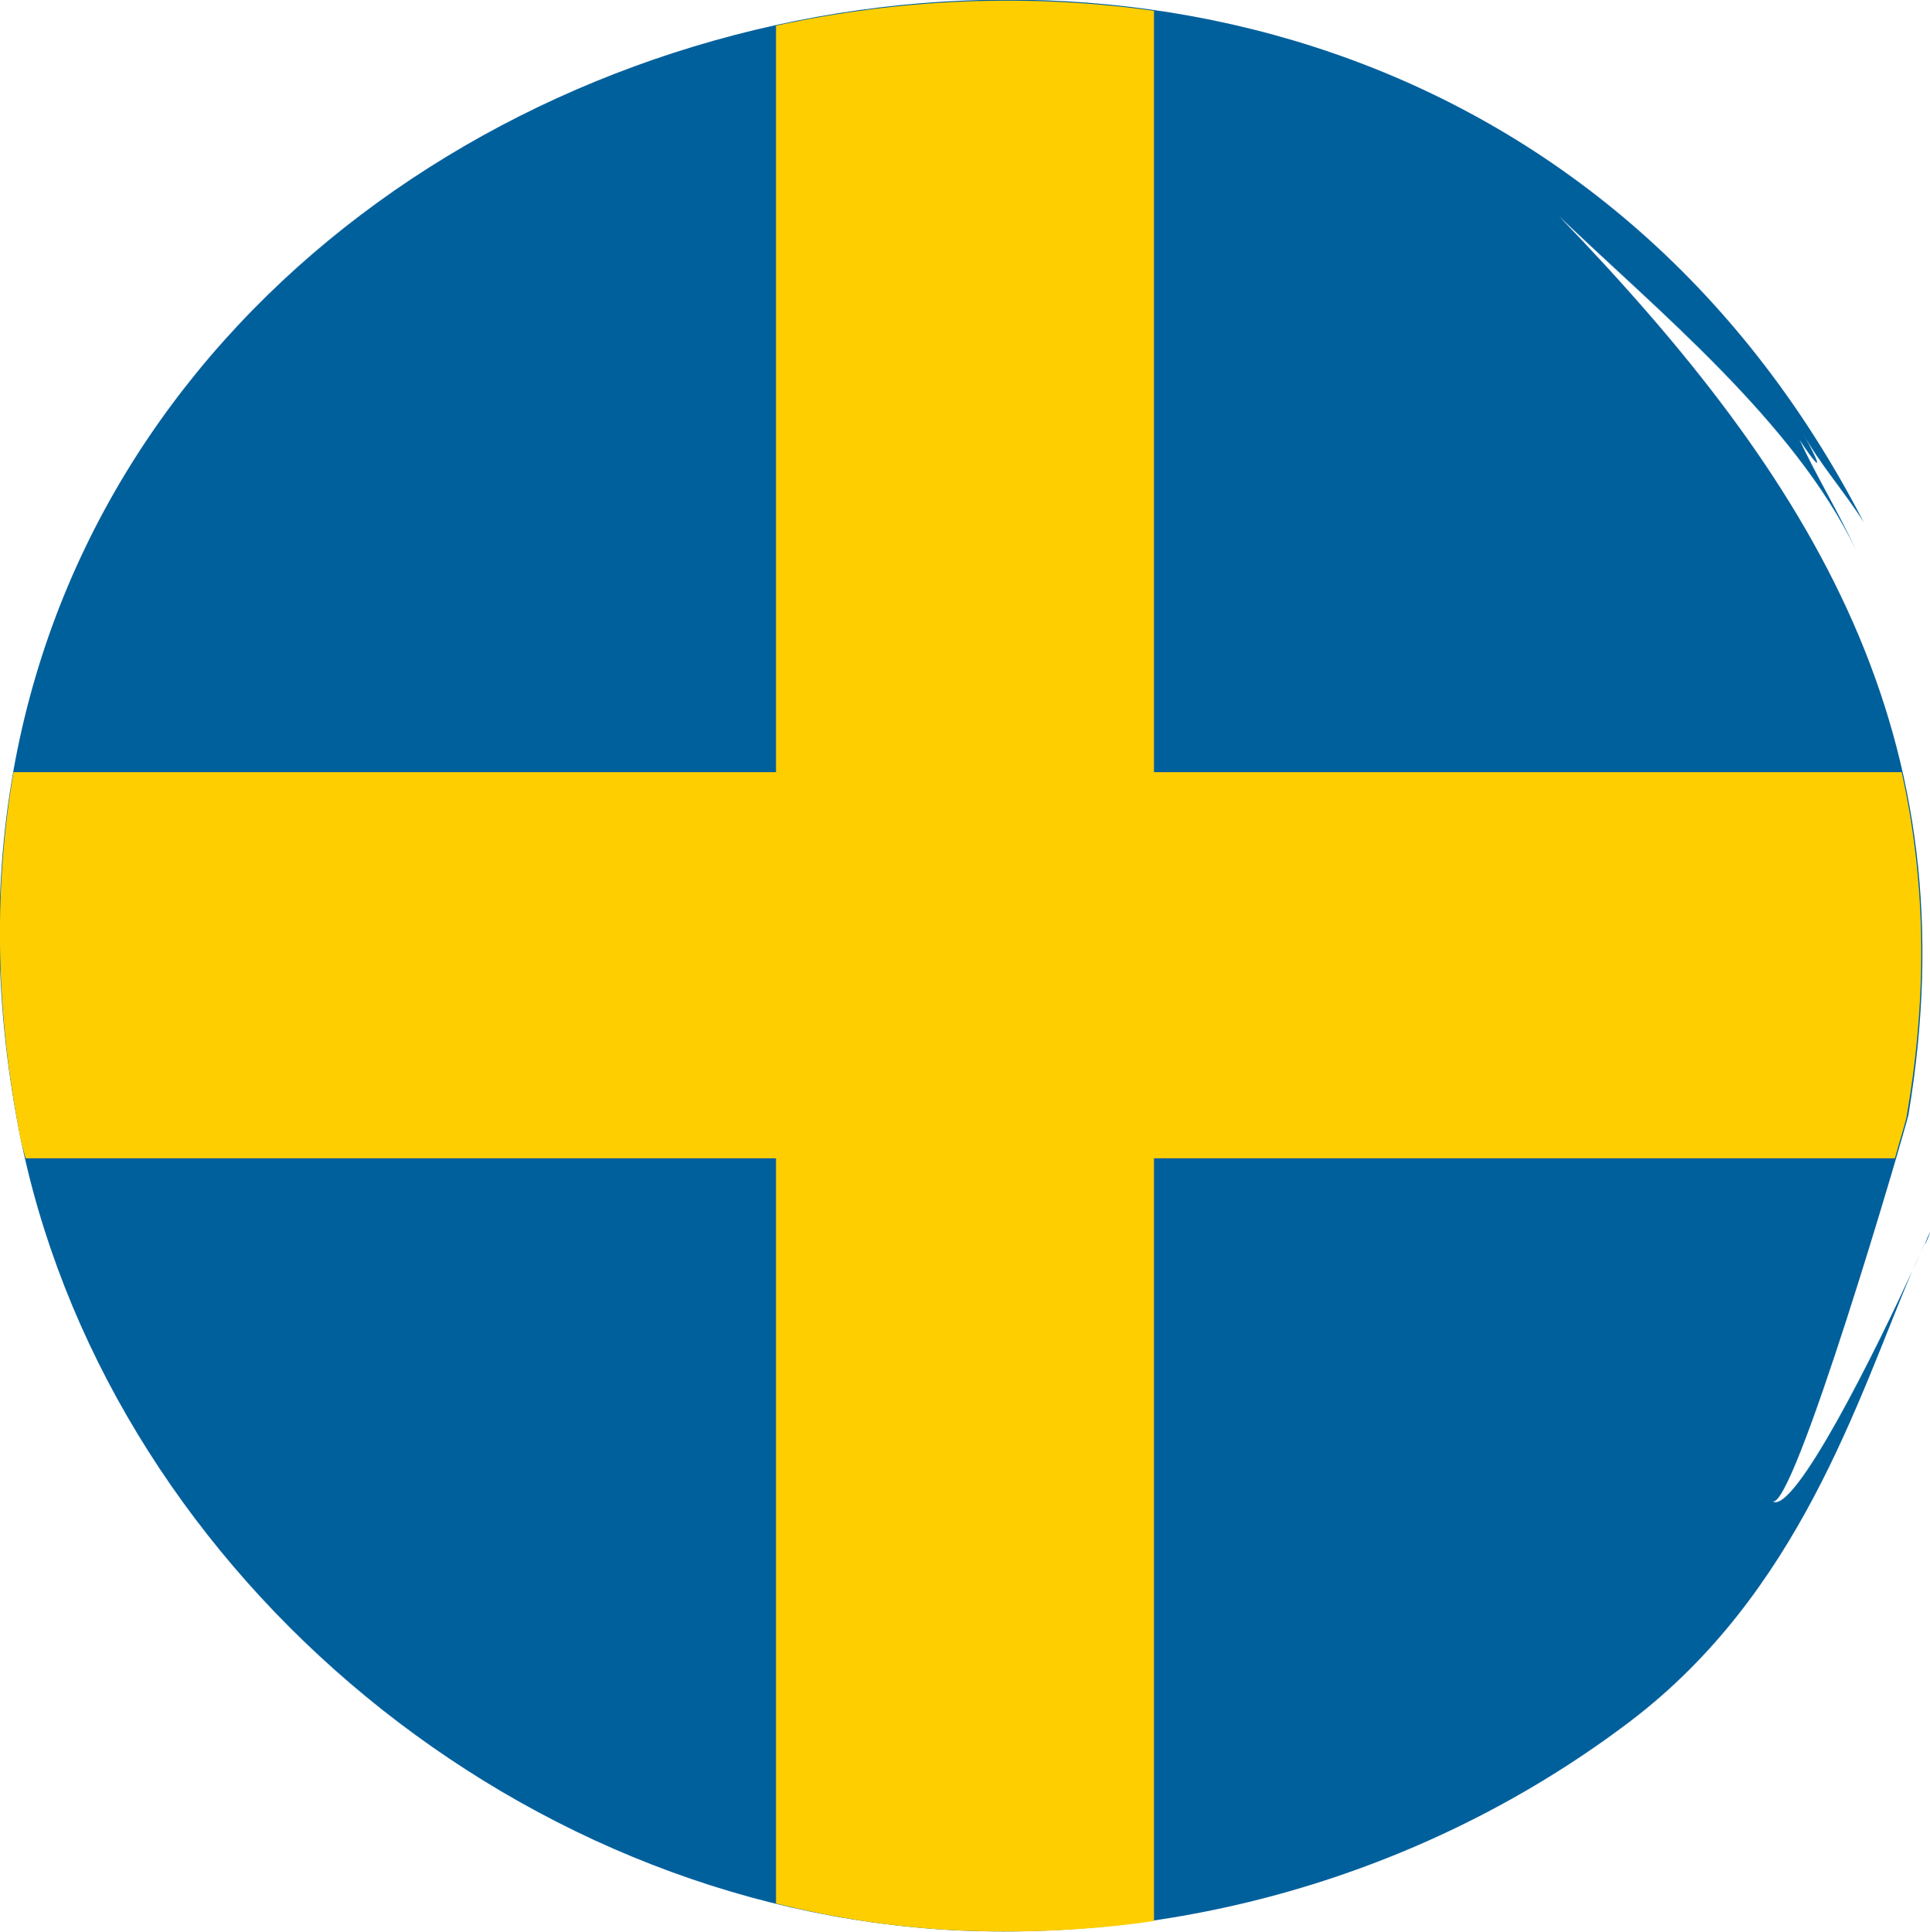
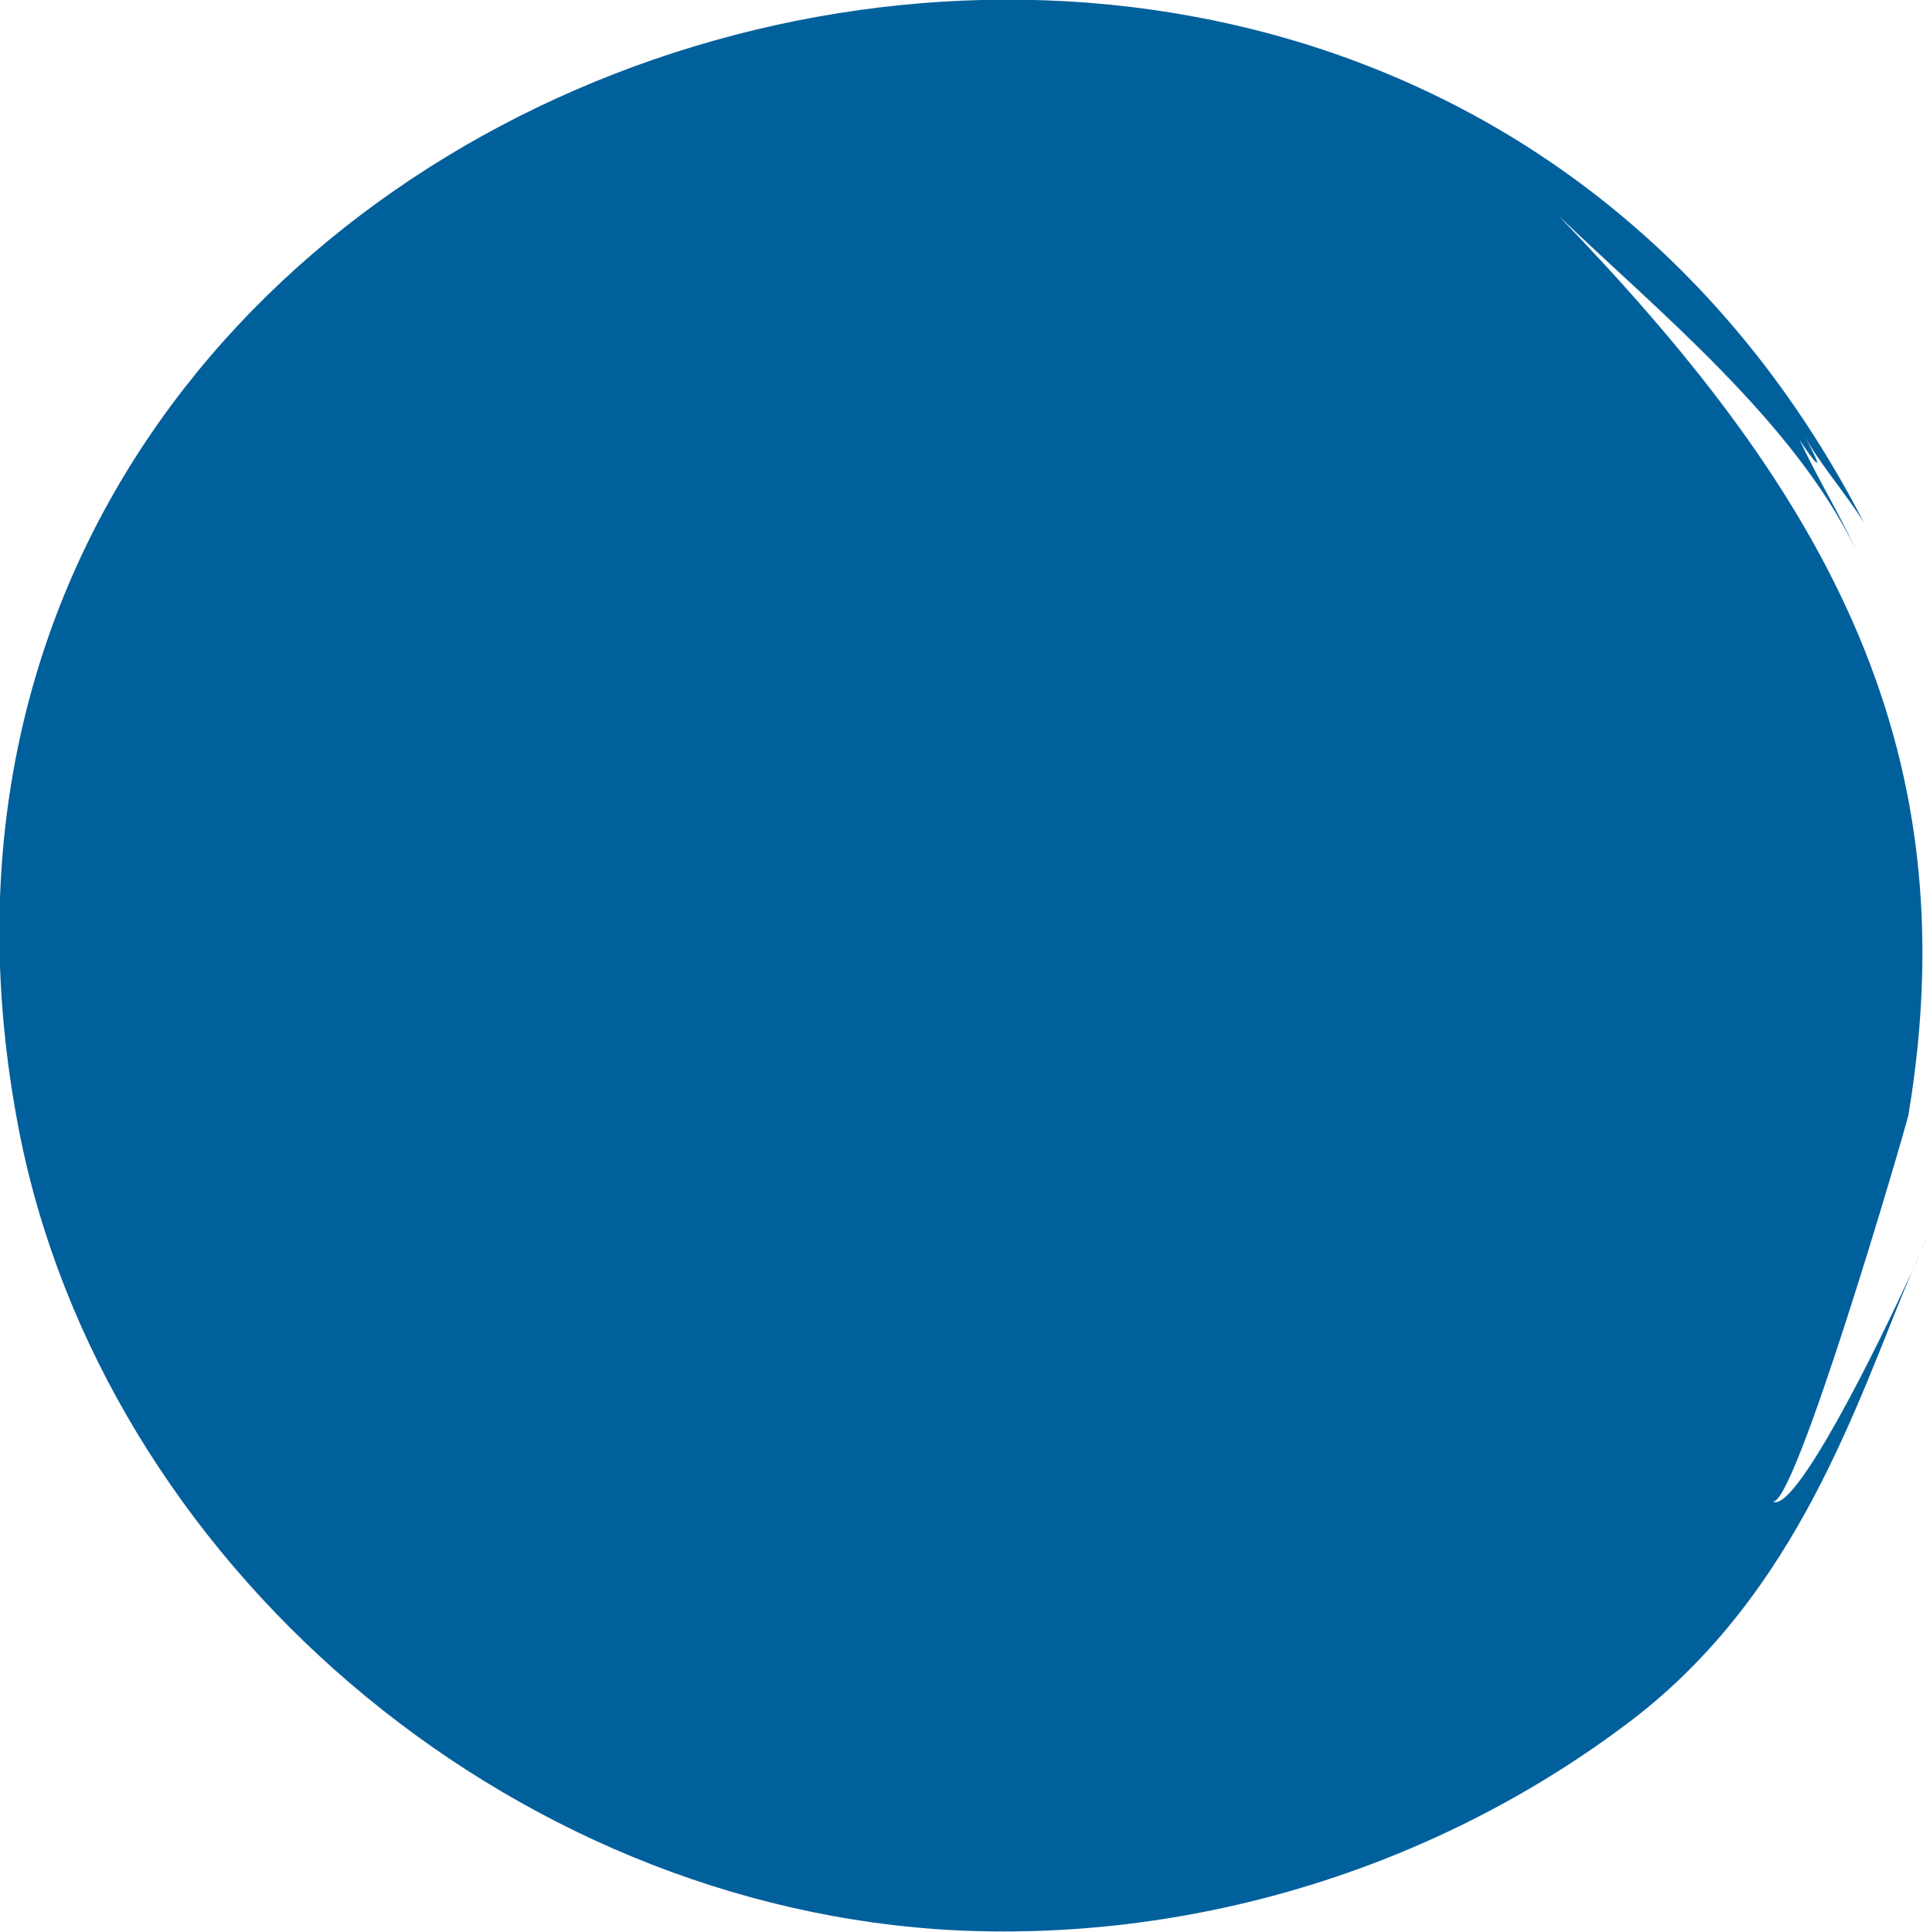
<svg xmlns="http://www.w3.org/2000/svg" version="1.1" id="Layer_1" x="0px" y="0px" viewBox="0 0 143 143.1" style="enable-background:new 0 0 143 143.1;" xml:space="preserve">
  <style type="text/css">
	.st0{fill:#00609C;}
	.st1{fill:#FFCE00;}
</style>
  <g>
    <g>
      <path class="st0" d="M137.5,40.7c0.1,0.3,0.2,0.5,0.3,0.8C137.7,41.2,137.6,41,137.5,40.7z" />
      <path class="st0" d="M137.8,41.5c0.1,0.2,0.2,0.4,0.3,0.7C138,41.9,137.9,41.7,137.8,41.5z" />
      <path class="st0" d="M138.1,42.2c0.2,0.4,0.3,0.8,0.5,1.2C138.4,43,138.3,42.6,138.1,42.2z" />
      <path class="st0" d="M142.8,91.7c-0.4,0.8-0.7,1.6-1.1,2.4C142.3,92.8,142.7,91.9,142.8,91.7z" />
-       <path class="st0" d="M142.8,91.7C142.2,93.3,143.5,90.2,142.8,91.7L142.8,91.7z" />
-       <path class="st0" d="M138.6,43.4c0.2,0.6,0.4,1.1,0.6,1.7C139,44.5,138.8,44,138.6,43.4z" />
      <path class="st0" d="M131.3,111.2c1.5,1.1,9.8-27.3,10.1-28.6c4.7-28.1-7-47-25.9-66.6c7.3,7,17.4,15.2,22,24.7    c-1.3-2.8-2.9-5.4-4.2-8.2c0,0.1,2.8,4.2,0.3-0.4c1.1,2.1,3.2,4.5,4.5,6.6C100.9-33.4-14.2,3,1.4,83.7    c6.2,31.9,36.1,57.7,69.6,59.3c17.9,0.8,35.7-4.8,49.8-15.5c12.5-9.5,16.8-23.7,20.9-33.4C139.2,99.6,132.9,112.4,131.3,111.2z" />
    </g>
-     <path class="st1" d="M85.5,0.8c-9.3-1.3-18.8-0.9-28,1.1V141c4.4,1.1,9,1.8,13.6,2c4.8,0.2,9.7,0,14.4-0.7V0.8z" />
-     <path class="st1" d="M1.4,83.7c0.1,0.7,0.3,1.4,0.5,2.1h138.5c0.5-1.8,0.9-3,0.9-3.3c1.6-9.3,1.3-17.7-0.4-25.3H1   C-0.4,65.4-0.4,74.2,1.4,83.7z" />
  </g>
</svg>